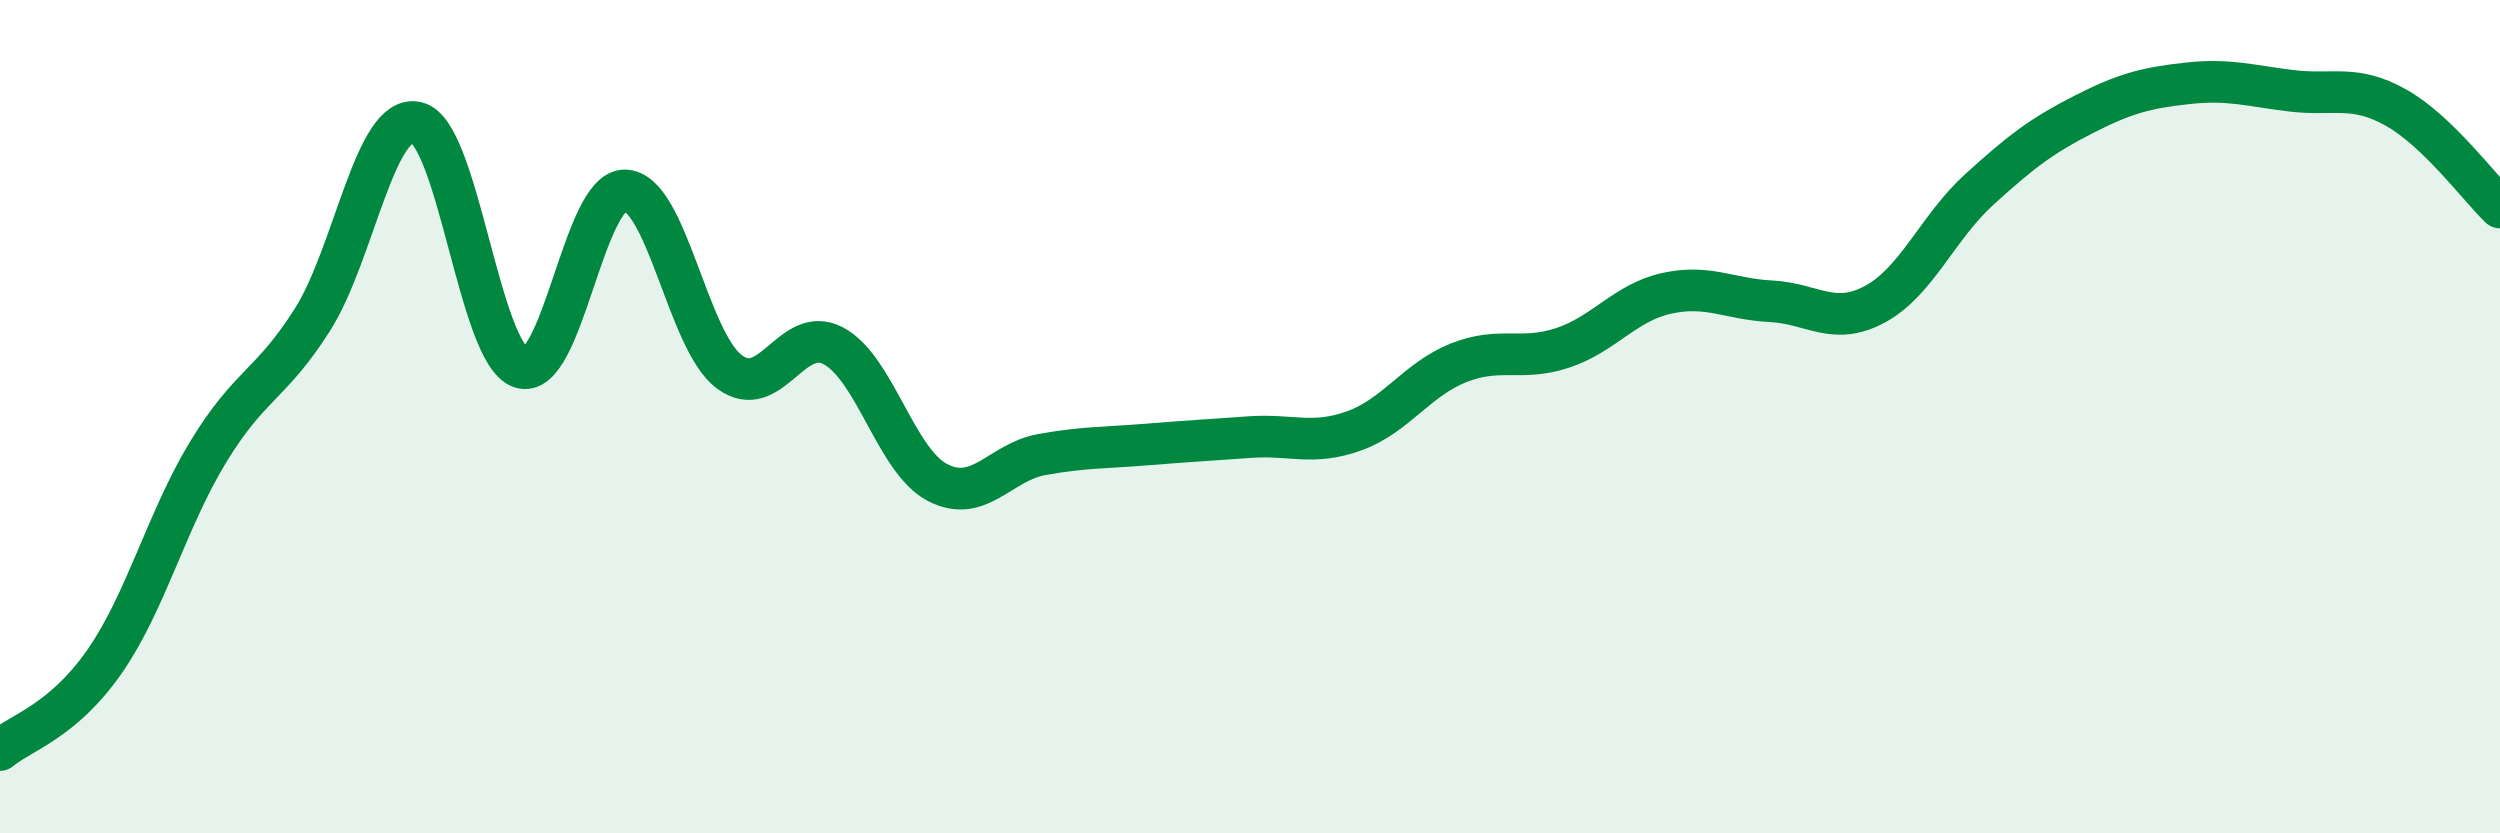
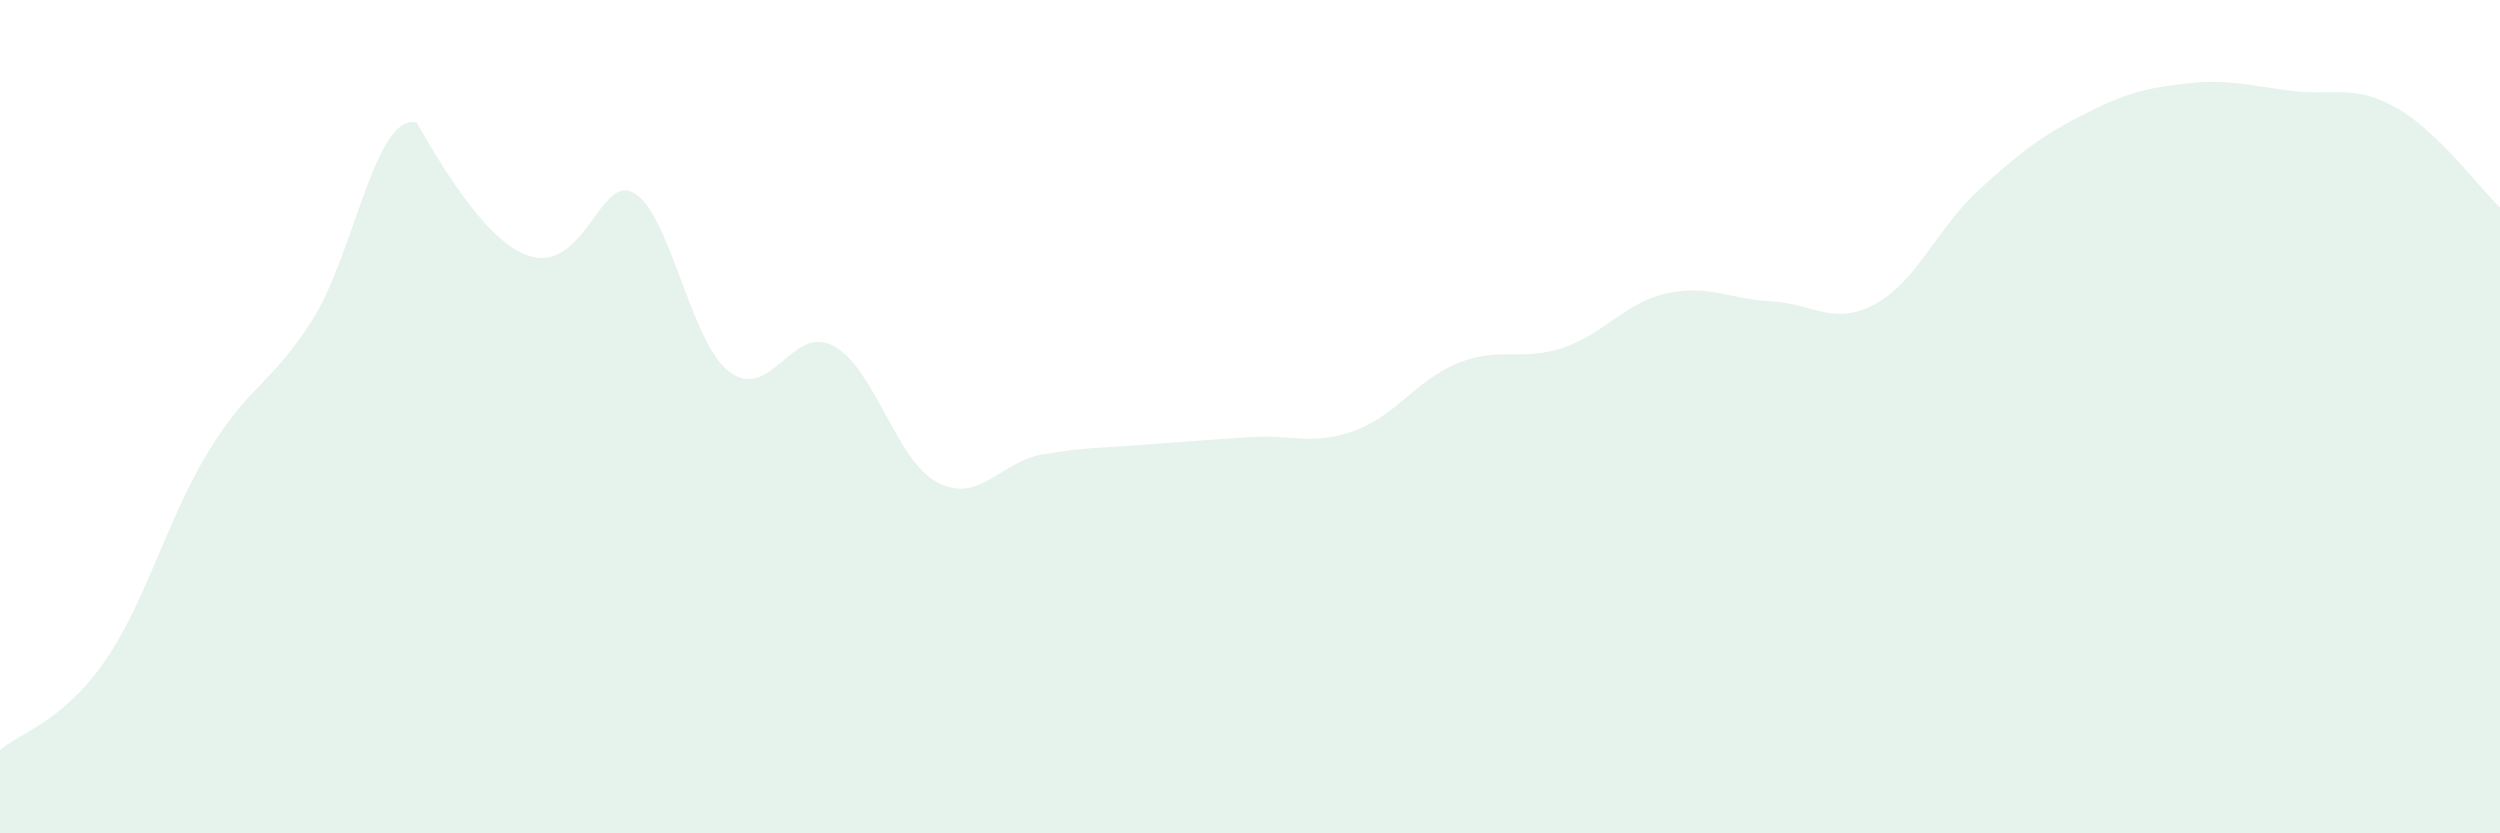
<svg xmlns="http://www.w3.org/2000/svg" width="60" height="20" viewBox="0 0 60 20">
-   <path d="M 0,18 C 0.5,17.58 1.5,17.32 2.5,15.89 C 3.5,14.46 4,12.48 5,10.84 C 6,9.2 6.5,9.25 7.5,7.67 C 8.5,6.09 9,2.71 10,2.94 C 11,3.17 11.5,8.49 12.5,8.82 C 13.5,9.15 14,4.55 15,4.57 C 16,4.59 16.5,8.17 17.5,8.92 C 18.5,9.67 19,7.77 20,8.3 C 21,8.83 21.5,11.06 22.5,11.58 C 23.5,12.1 24,11.09 25,10.91 C 26,10.73 26.5,10.75 27.5,10.67 C 28.5,10.59 29,10.56 30,10.49 C 31,10.42 31.5,10.7 32.5,10.34 C 33.5,9.98 34,9.11 35,8.71 C 36,8.31 36.5,8.68 37.5,8.35 C 38.5,8.02 39,7.26 40,7.04 C 41,6.82 41.5,7.18 42.5,7.23 C 43.5,7.28 44,7.84 45,7.3 C 46,6.76 46.5,5.46 47.5,4.55 C 48.5,3.64 49,3.26 50,2.75 C 51,2.24 51.5,2.11 52.5,2 C 53.5,1.89 54,2.06 55,2.18 C 56,2.3 56.5,2.02 57.5,2.58 C 58.5,3.14 59.5,4.5 60,4.98L60 20L0 20Z" fill="#008740" opacity="0.1" stroke-linecap="round" stroke-linejoin="round" />
-   <path d="M 0,18 C 0.5,17.58 1.5,17.32 2.5,15.89 C 3.5,14.46 4,12.48 5,10.84 C 6,9.2 6.5,9.25 7.5,7.67 C 8.5,6.09 9,2.71 10,2.94 C 11,3.17 11.5,8.49 12.5,8.82 C 13.5,9.15 14,4.55 15,4.57 C 16,4.59 16.5,8.17 17.5,8.92 C 18.5,9.67 19,7.77 20,8.3 C 21,8.83 21.5,11.06 22.5,11.58 C 23.5,12.1 24,11.09 25,10.91 C 26,10.73 26.5,10.75 27.5,10.67 C 28.5,10.59 29,10.56 30,10.49 C 31,10.42 31.5,10.7 32.5,10.34 C 33.5,9.98 34,9.11 35,8.71 C 36,8.31 36.5,8.68 37.5,8.35 C 38.5,8.02 39,7.26 40,7.04 C 41,6.82 41.5,7.18 42.5,7.23 C 43.5,7.28 44,7.84 45,7.3 C 46,6.76 46.5,5.46 47.5,4.55 C 48.5,3.64 49,3.26 50,2.75 C 51,2.24 51.5,2.11 52.5,2 C 53.5,1.89 54,2.06 55,2.18 C 56,2.3 56.5,2.02 57.5,2.58 C 58.5,3.14 59.5,4.5 60,4.98" stroke="#008740" stroke-width="1" fill="none" stroke-linecap="round" stroke-linejoin="round" />
+   <path d="M 0,18 C 0.5,17.58 1.5,17.32 2.5,15.89 C 3.5,14.46 4,12.48 5,10.84 C 6,9.2 6.5,9.25 7.5,7.67 C 8.5,6.09 9,2.71 10,2.94 C 13.5,9.15 14,4.55 15,4.57 C 16,4.59 16.5,8.17 17.5,8.92 C 18.5,9.67 19,7.77 20,8.3 C 21,8.83 21.5,11.06 22.5,11.58 C 23.5,12.1 24,11.09 25,10.91 C 26,10.73 26.5,10.75 27.5,10.67 C 28.5,10.59 29,10.56 30,10.49 C 31,10.42 31.5,10.7 32.5,10.34 C 33.5,9.98 34,9.11 35,8.71 C 36,8.31 36.5,8.68 37.5,8.35 C 38.5,8.02 39,7.26 40,7.04 C 41,6.82 41.5,7.18 42.5,7.23 C 43.5,7.28 44,7.84 45,7.3 C 46,6.76 46.5,5.46 47.5,4.55 C 48.5,3.64 49,3.26 50,2.75 C 51,2.24 51.5,2.11 52.5,2 C 53.5,1.89 54,2.06 55,2.18 C 56,2.3 56.5,2.02 57.5,2.58 C 58.5,3.14 59.5,4.5 60,4.98L60 20L0 20Z" fill="#008740" opacity="0.1" stroke-linecap="round" stroke-linejoin="round" />
</svg>